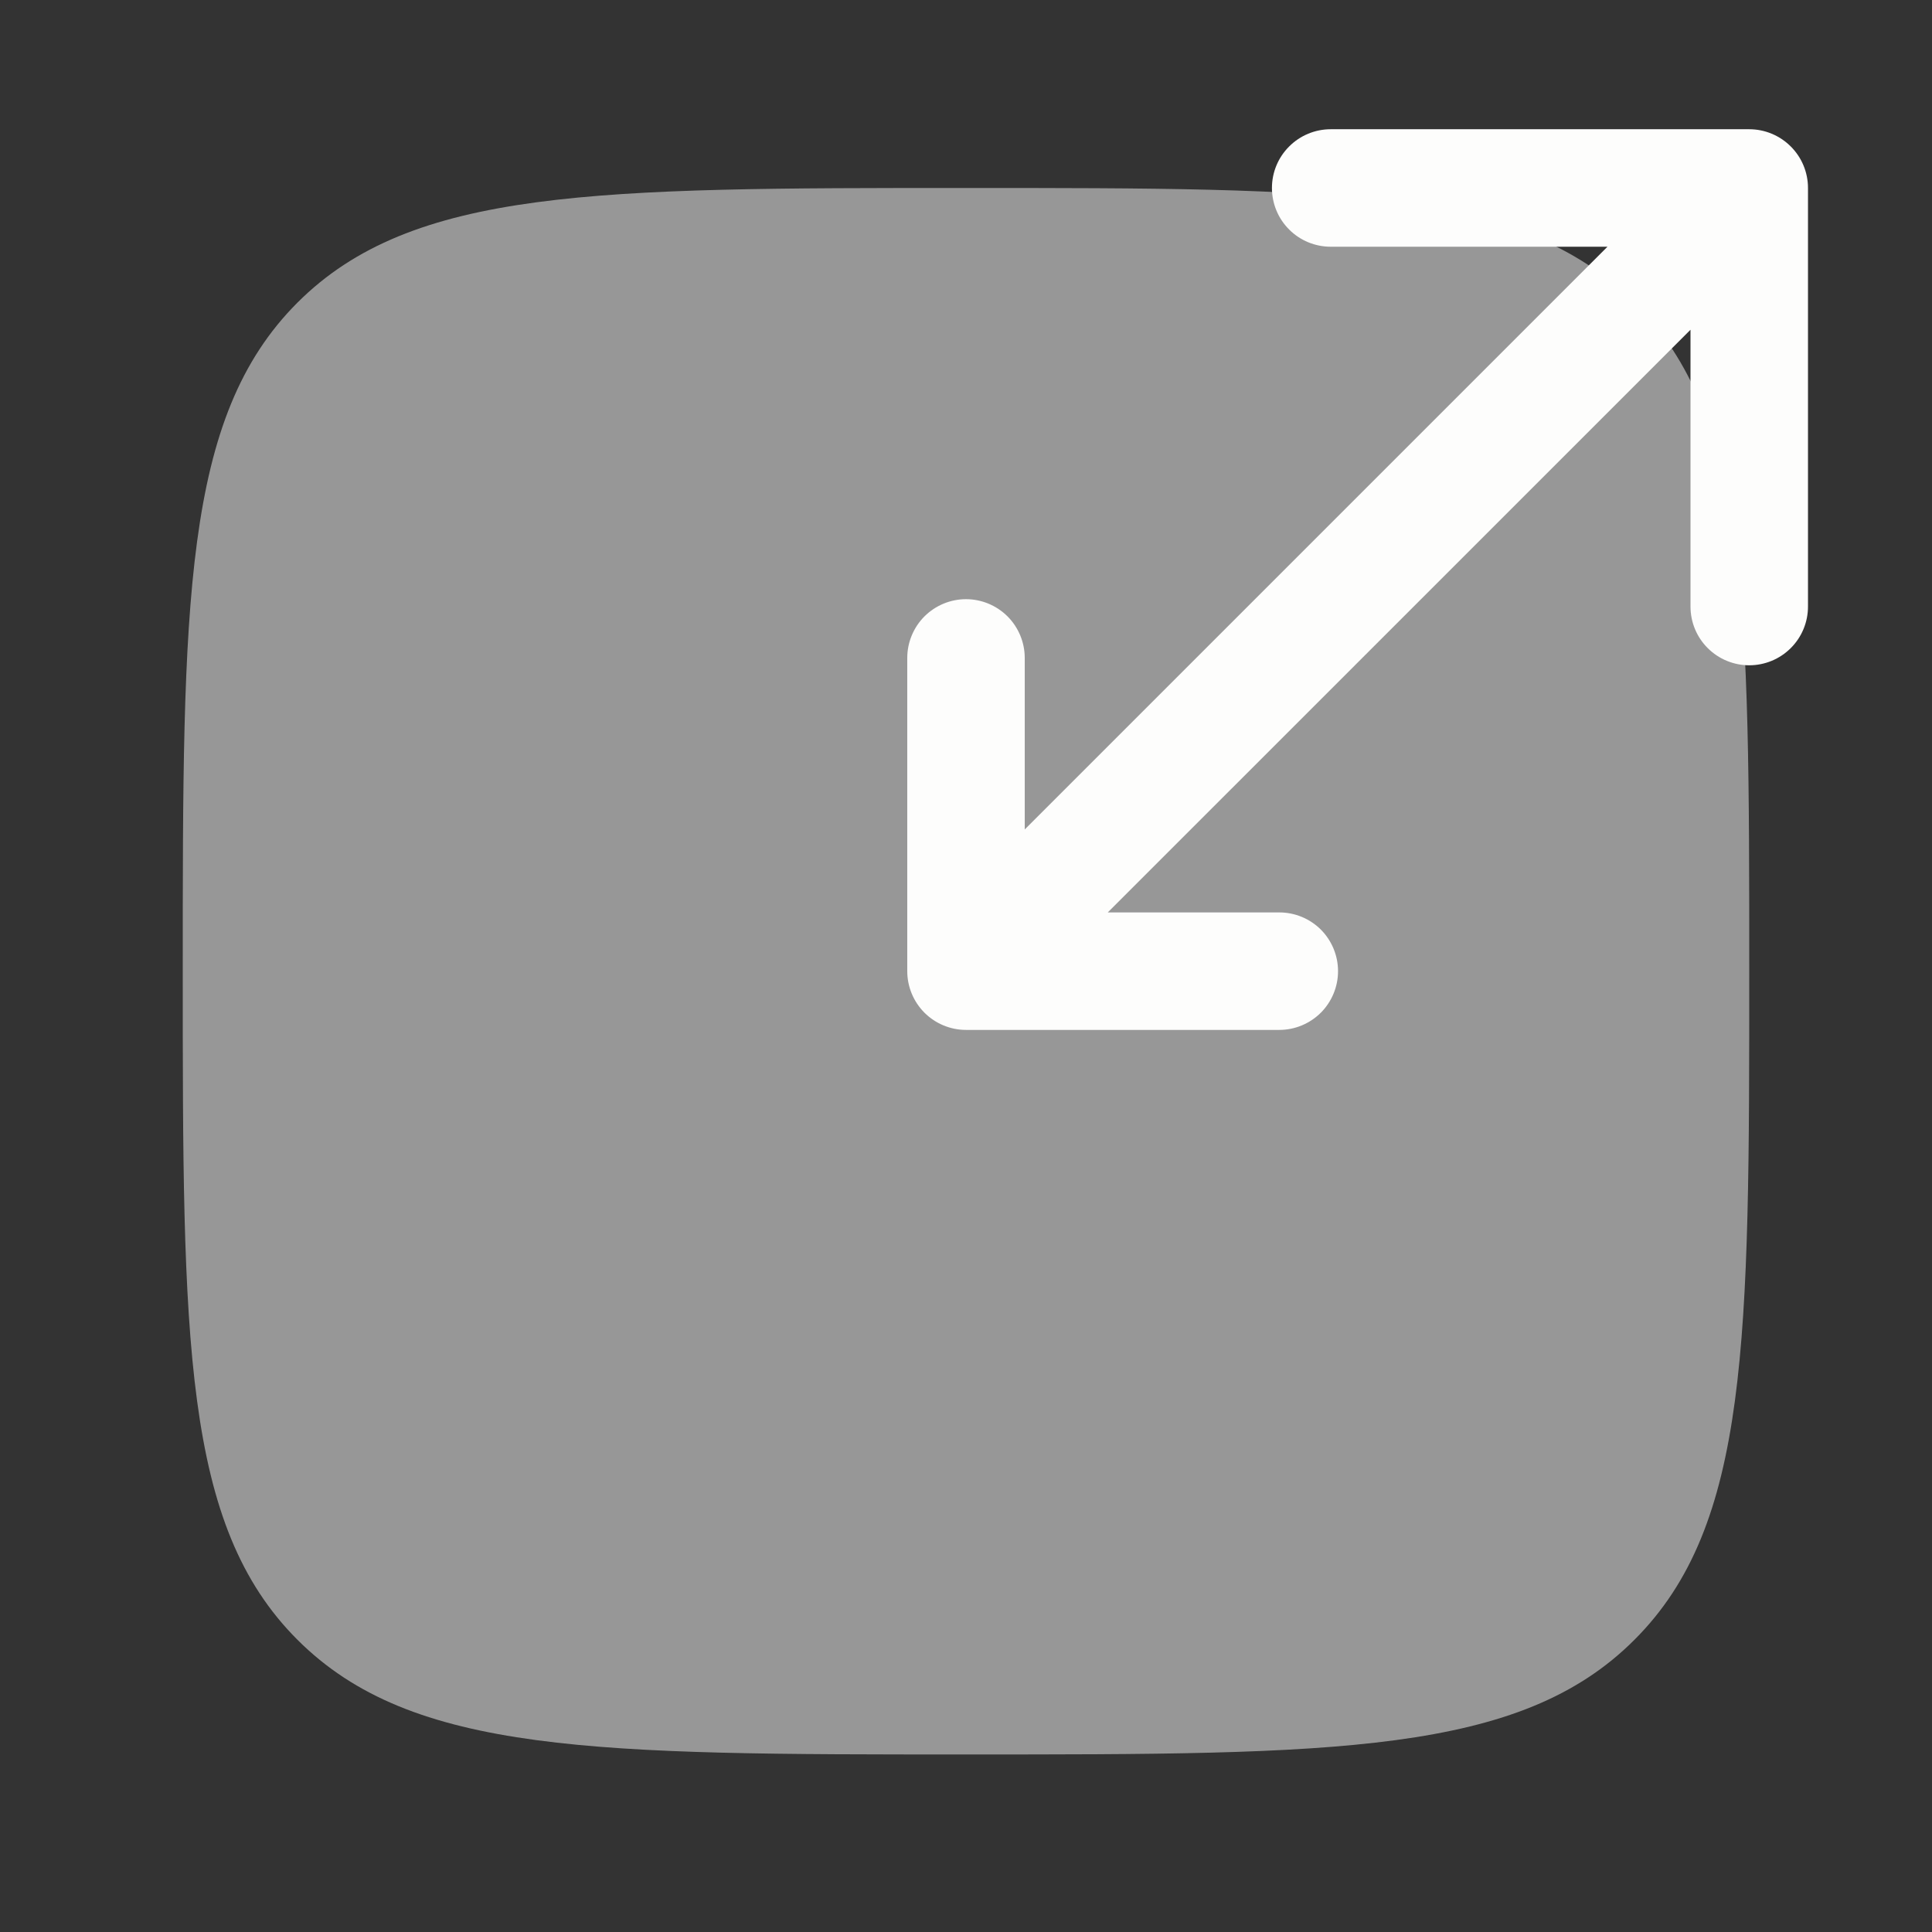
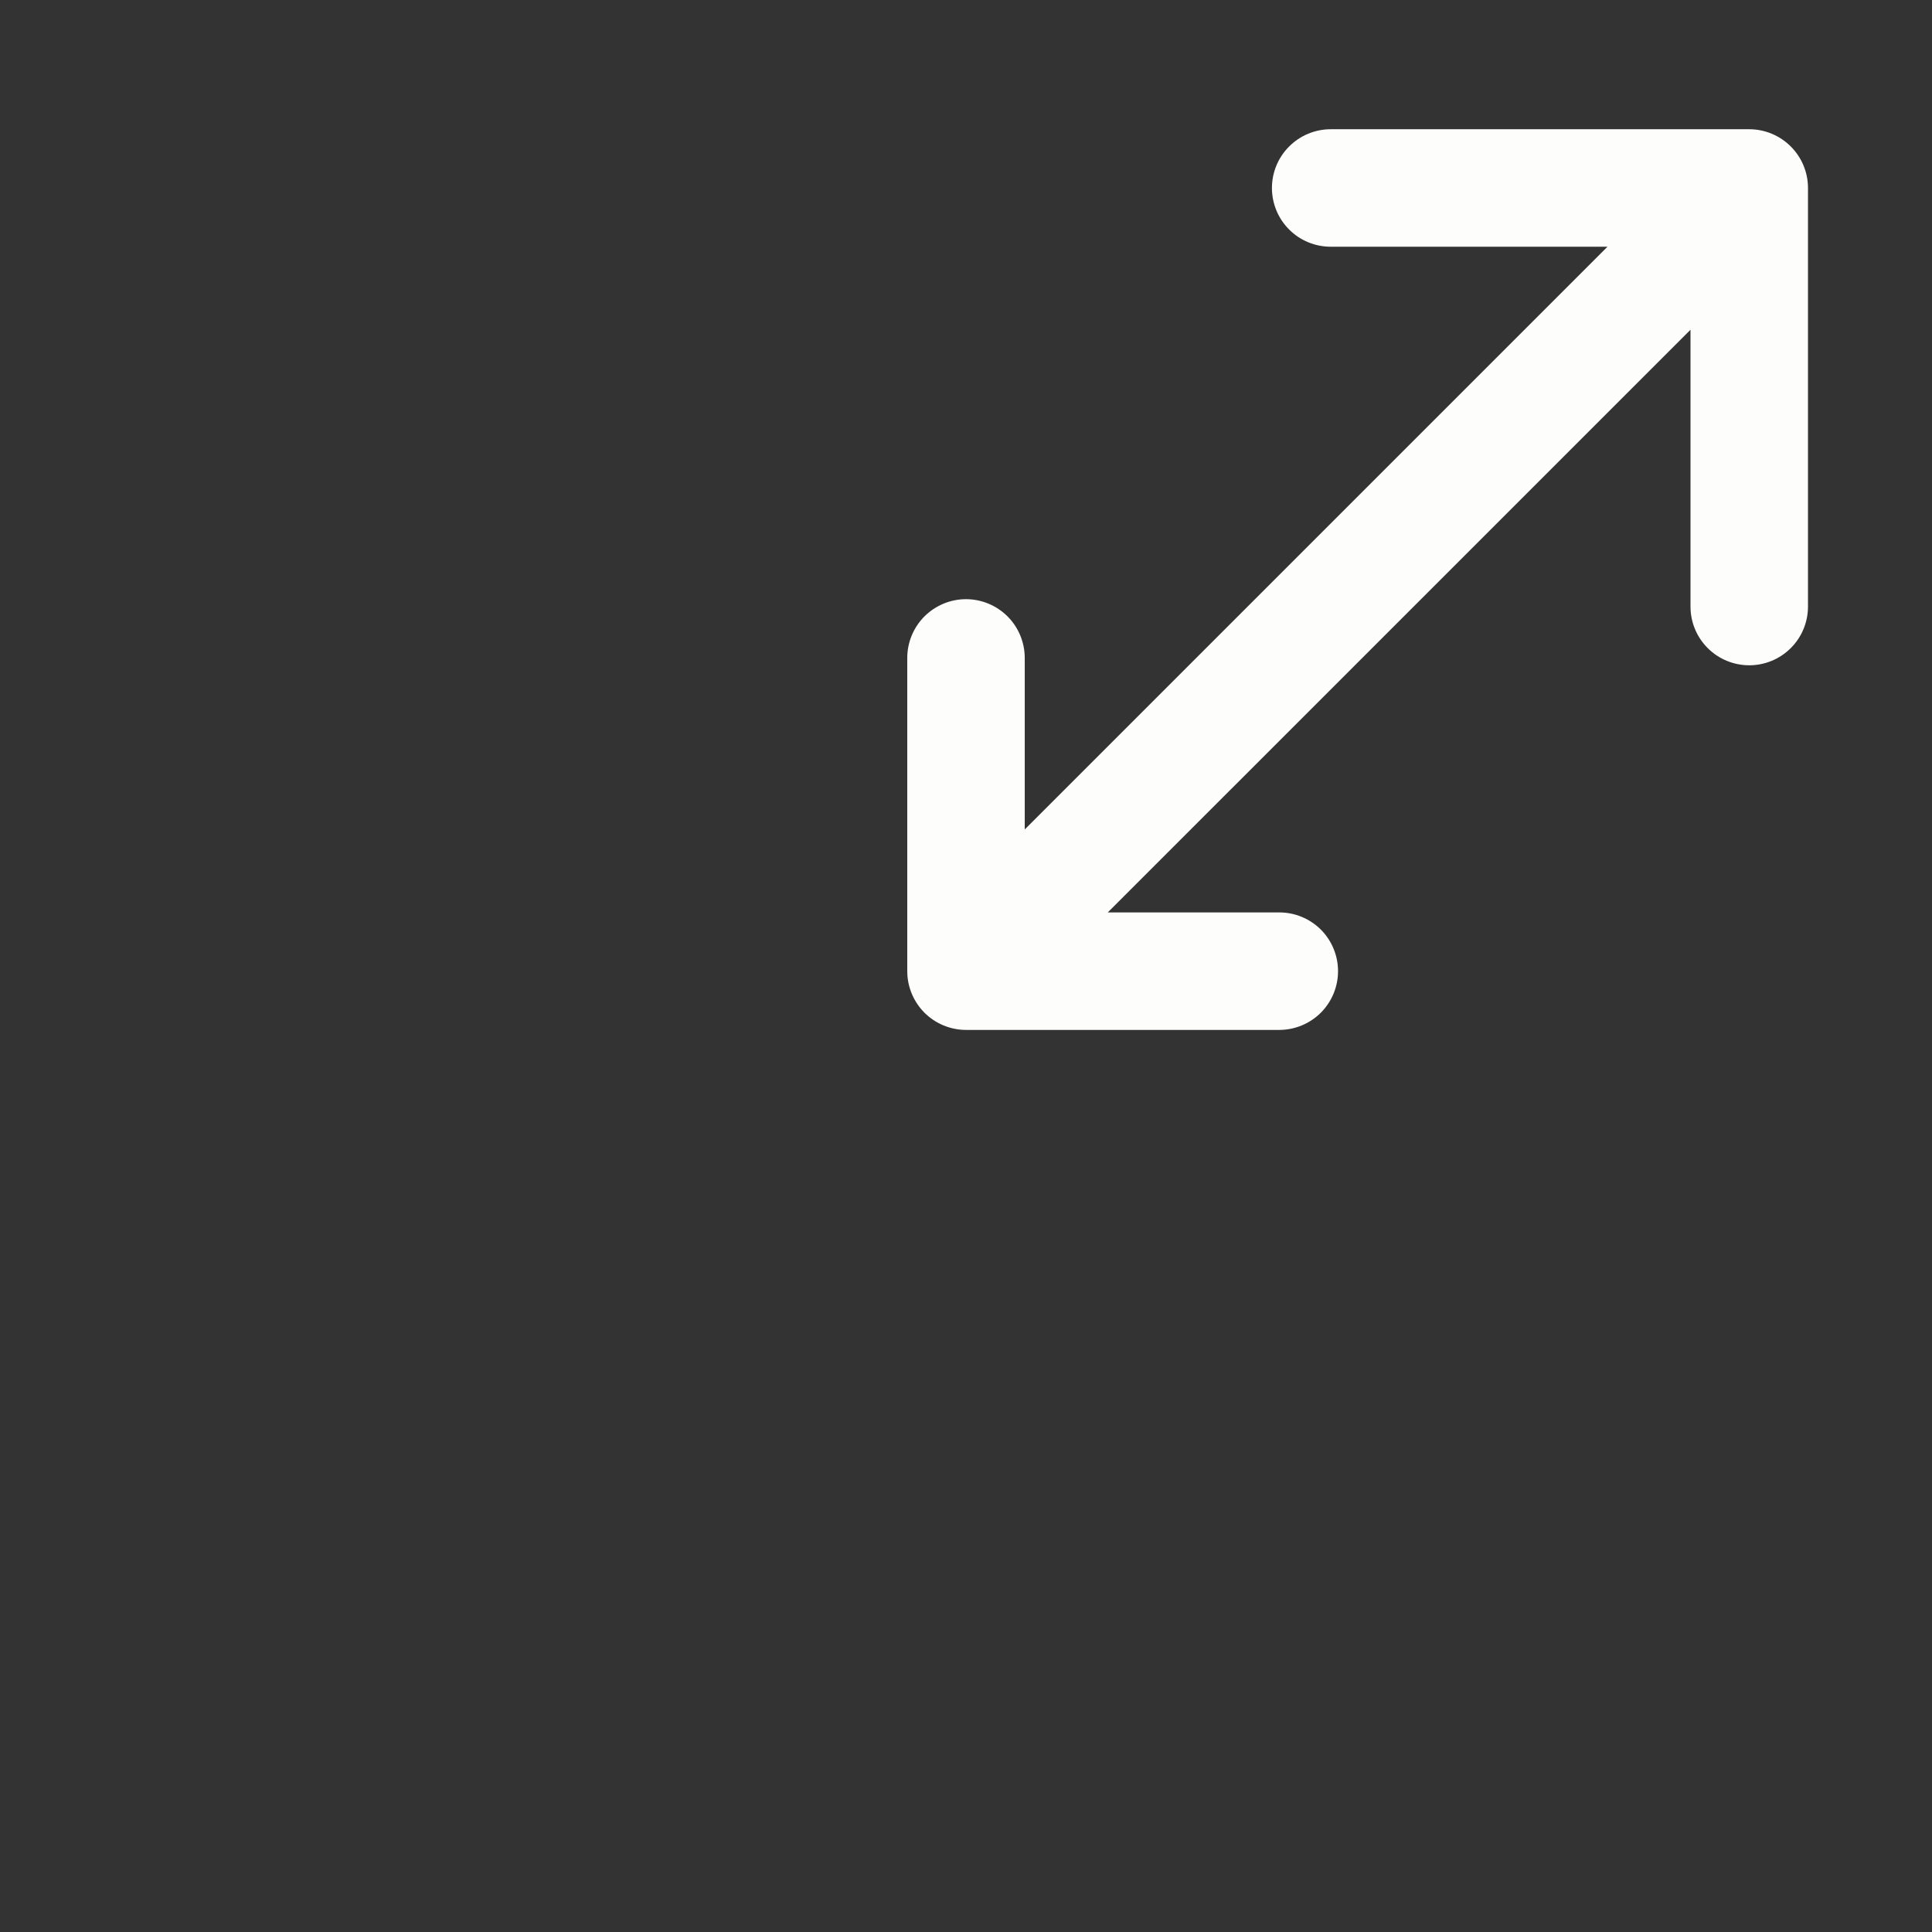
<svg xmlns="http://www.w3.org/2000/svg" width="37" height="37" viewBox="0 0 37 37" fill="none">
  <rect x="0" y="0" width="37" height="37" fill="#333333" stroke="none" />
-   <path opacity="0.5" d="M3.5 18.6C3.5 11.529 3.5 7.994 5.696 5.796C7.895 3.6 11.429 3.6 18.5 3.6C25.571 3.6 29.107 3.6 31.302 5.796C33.5 7.995 33.5 11.529 33.5 18.6C33.5 25.671 33.5 29.207 31.302 31.403C29.108 33.6 25.571 33.6 18.5 33.6C11.429 33.6 7.894 33.6 5.696 31.403C3.5 29.208 3.5 25.671 3.5 18.6Z" fill="#FDFDFC" />
  <path fill-rule="evenodd" clip-rule="evenodd" d="M25.484 4.725C25.186 4.725 24.899 4.607 24.689 4.396C24.477 4.185 24.359 3.898 24.359 3.6C24.359 3.302 24.477 3.016 24.689 2.805C24.899 2.594 25.186 2.475 25.484 2.475H33.5C33.798 2.475 34.084 2.594 34.295 2.805C34.507 3.016 34.625 3.302 34.625 3.6V11.616C34.625 11.915 34.507 12.201 34.295 12.412C34.084 12.623 33.798 12.741 33.5 12.741C33.202 12.741 32.916 12.623 32.705 12.412C32.493 12.201 32.375 11.915 32.375 11.616V6.315L21.215 17.474H24.5C24.798 17.474 25.084 17.592 25.296 17.803C25.506 18.014 25.625 18.3 25.625 18.599C25.625 18.897 25.506 19.183 25.296 19.394C25.084 19.605 24.798 19.724 24.5 19.724H18.5C18.202 19.724 17.916 19.605 17.704 19.394C17.494 19.183 17.375 18.897 17.375 18.599V12.6C17.375 12.302 17.494 12.016 17.704 11.805C17.916 11.594 18.202 11.475 18.5 11.475C18.798 11.475 19.084 11.594 19.296 11.805C19.506 12.016 19.625 12.302 19.625 12.6V15.885L30.785 4.725H25.484Z" fill="#FDFDFC" />
</svg>